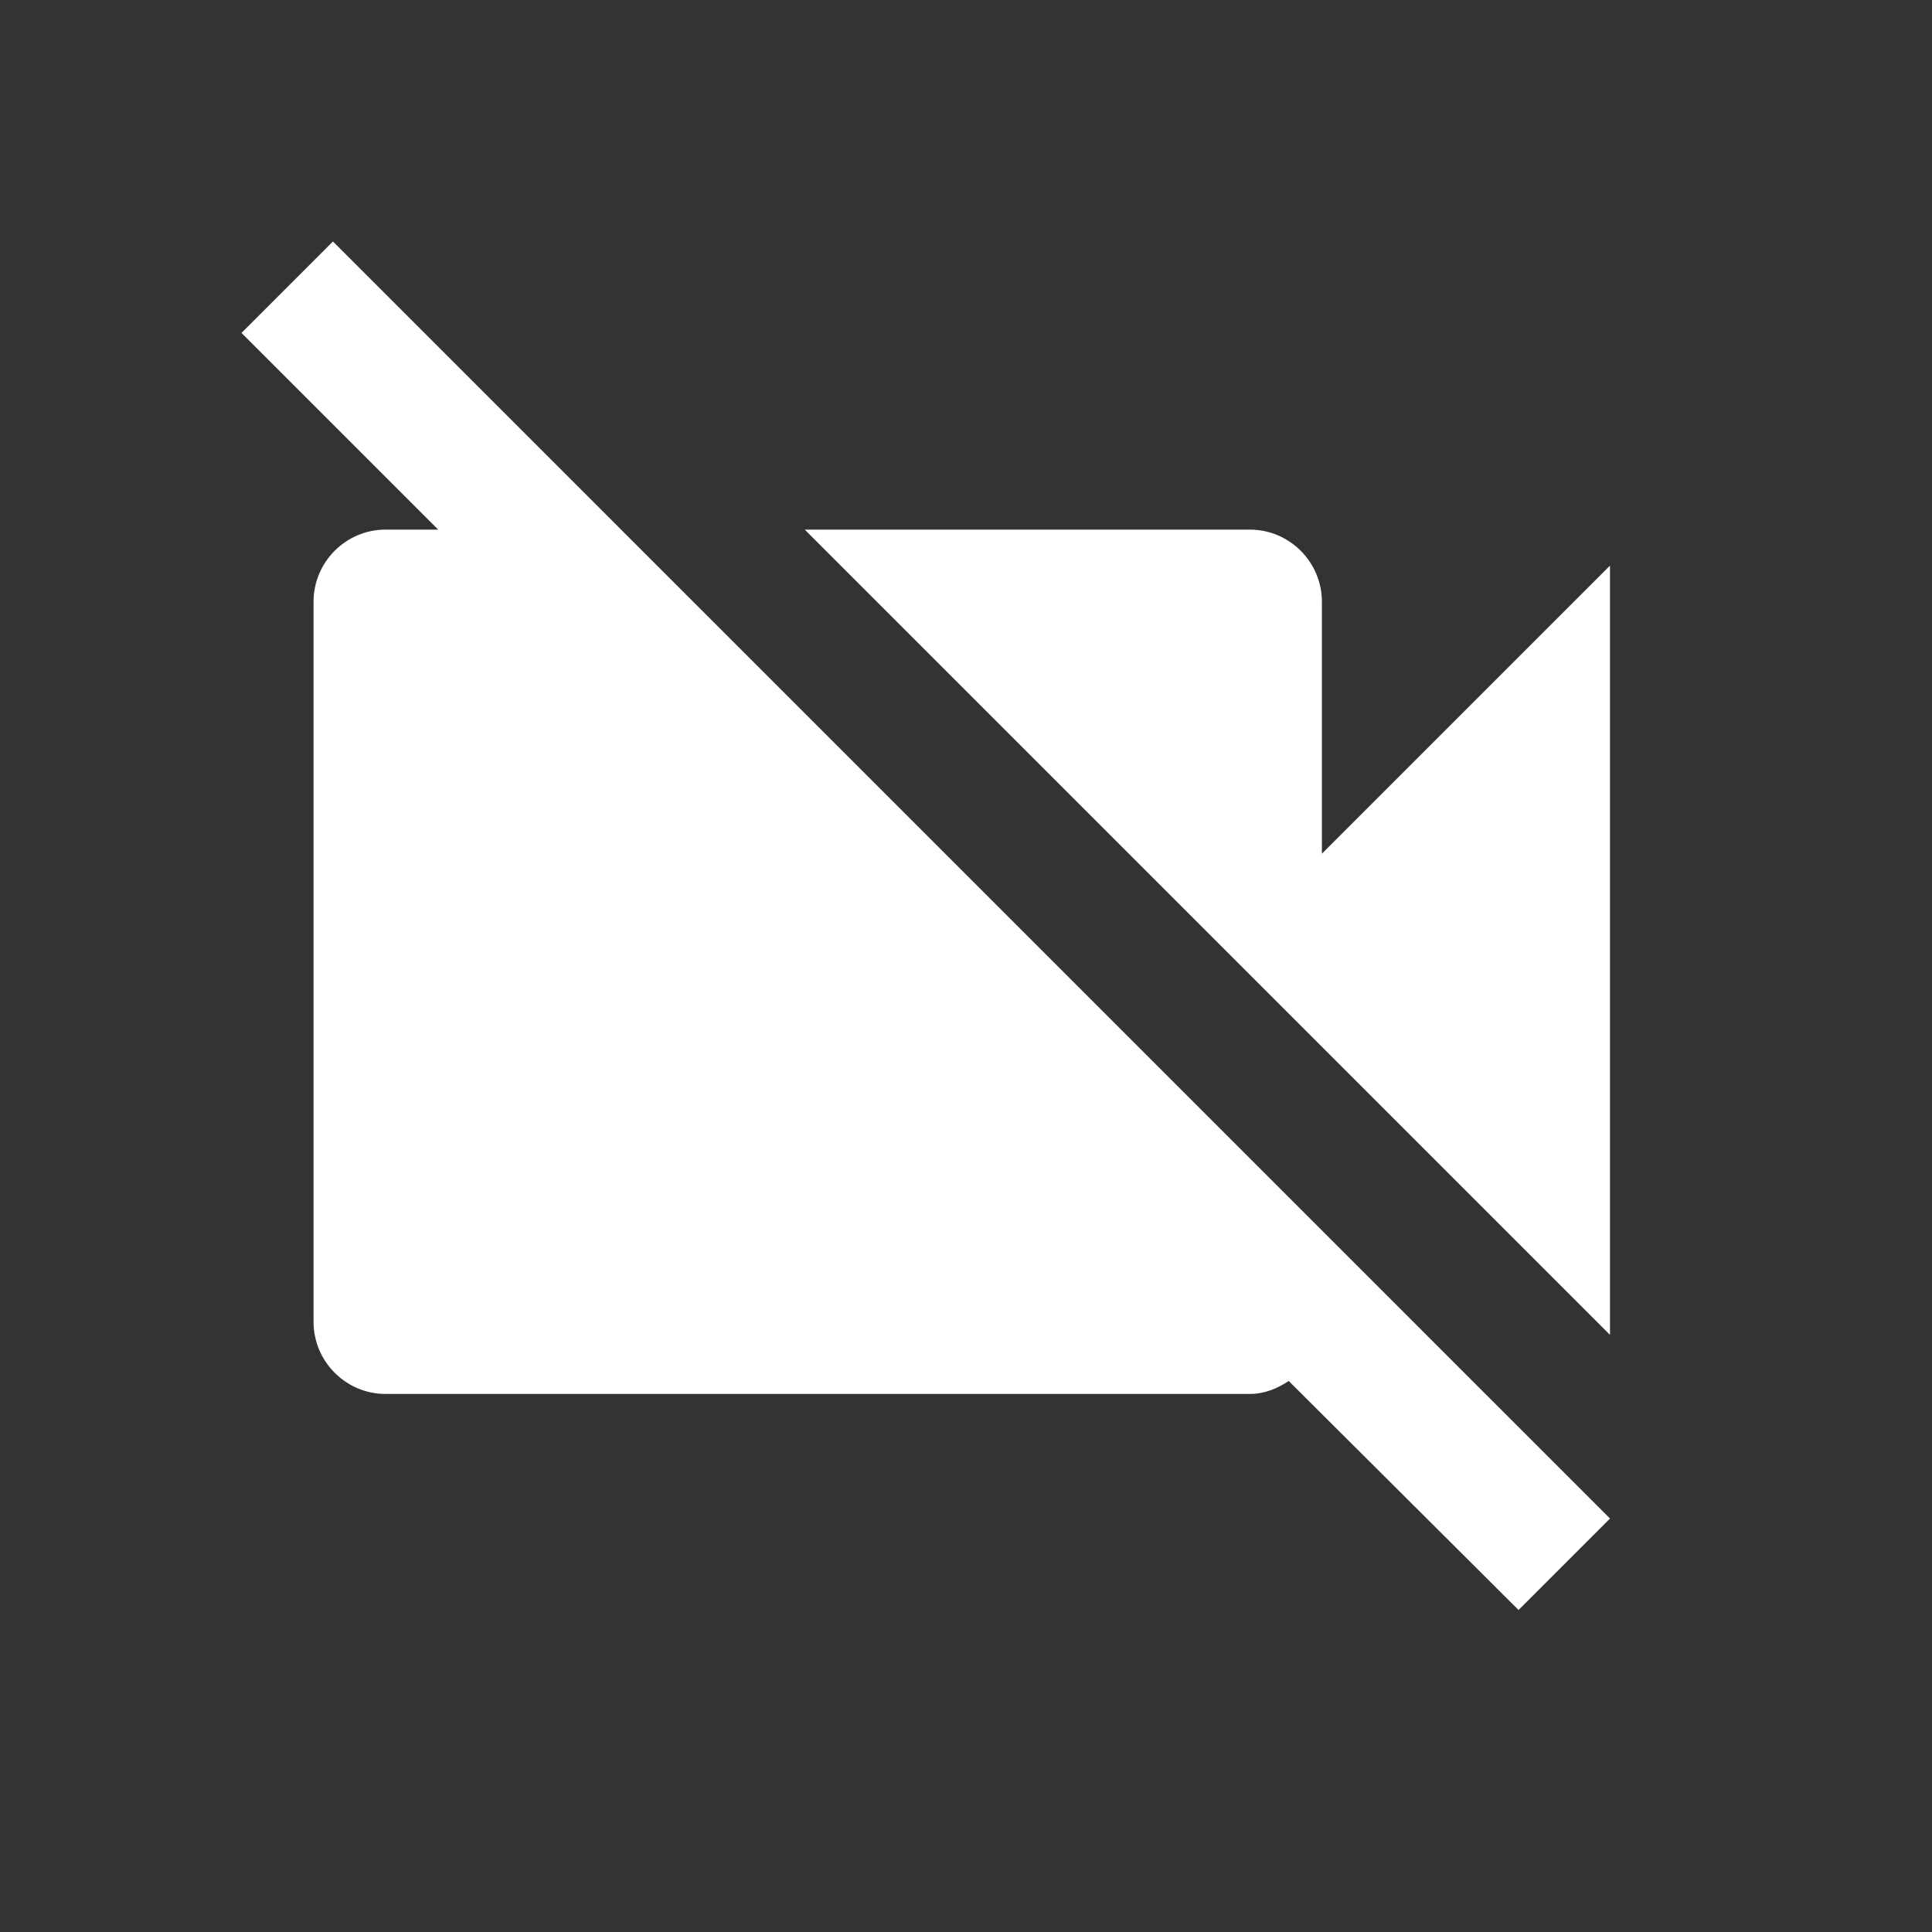
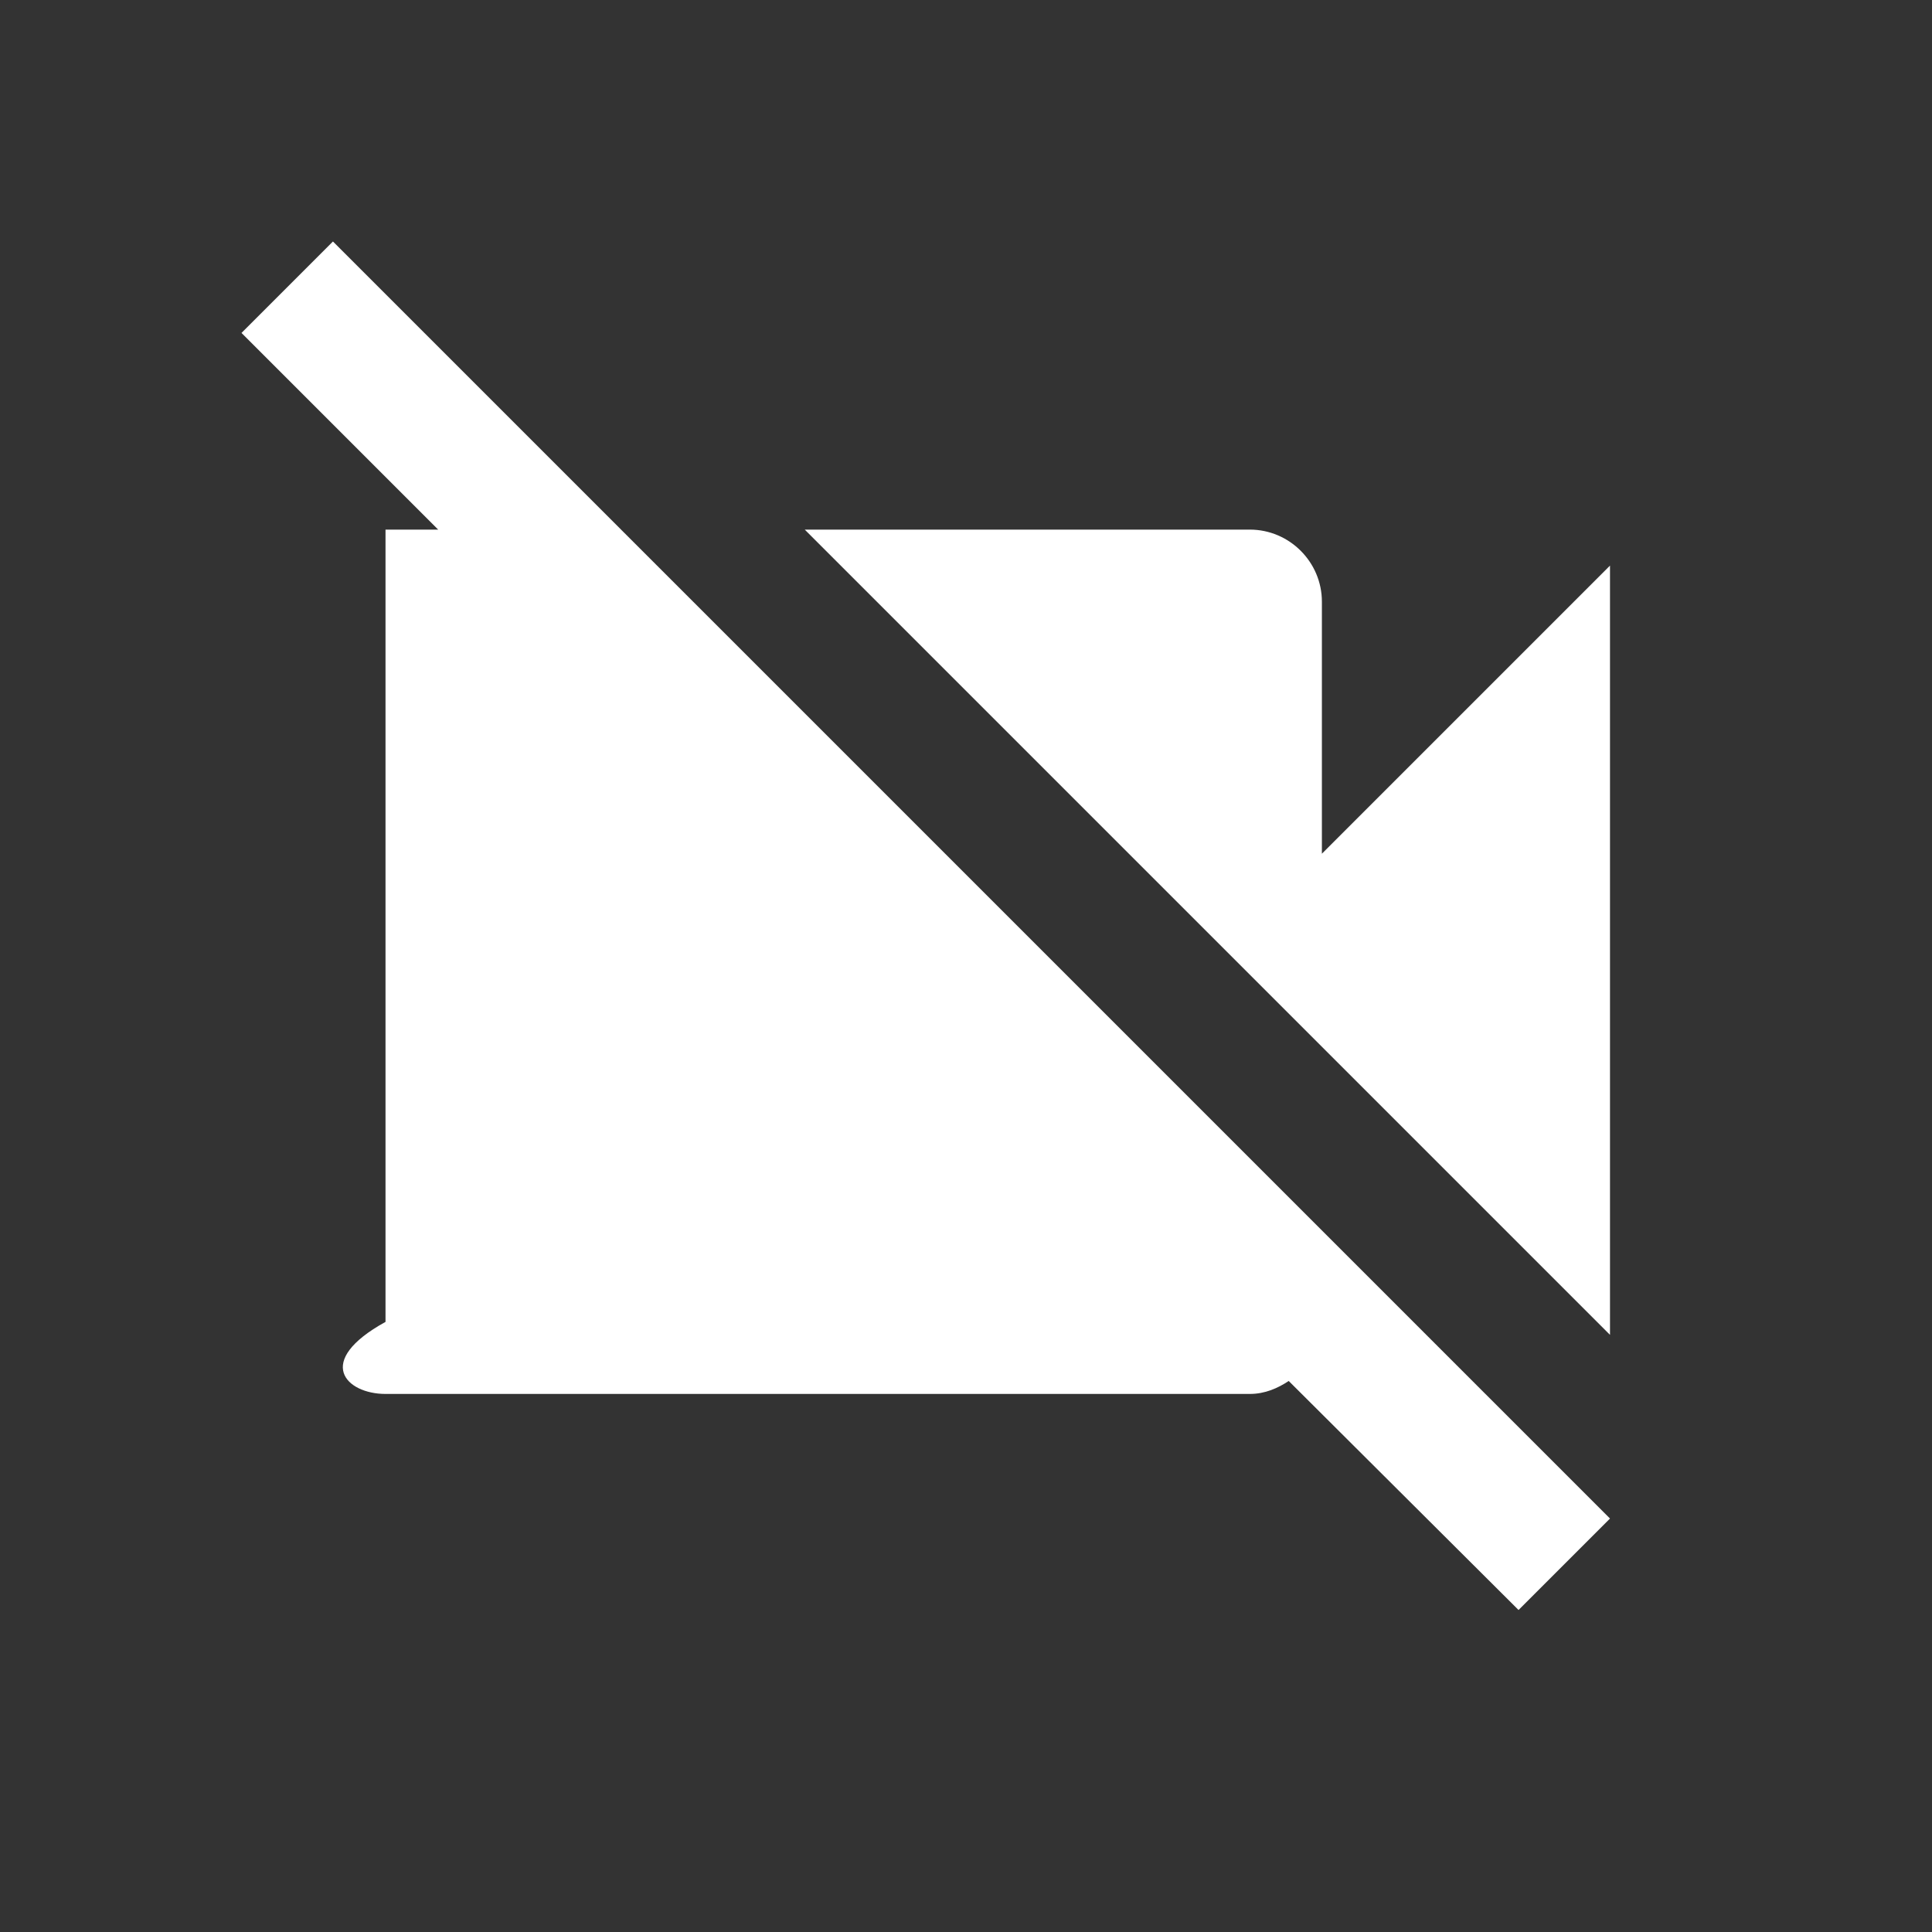
<svg xmlns="http://www.w3.org/2000/svg" width="24" height="24" viewBox="0 0 24 24" fill="none">
  <rect x="0" y="0" width="24" height="24" fill="#333333" stroke="none" />
-   <path d="M20 7.026L16.421 10.605V7.474C16.421 6.982 16.018 6.579 15.526 6.579H9.997L20 16.582V7.026ZM4.136 3L3 4.136L5.443 6.579H4.789C4.297 6.579 3.895 6.982 3.895 7.474V16.421C3.895 16.913 4.297 17.316 4.789 17.316H15.526C15.714 17.316 15.875 17.244 16.009 17.155L18.864 20L20 18.864L4.136 3Z" fill="white" />
+   <path d="M20 7.026L16.421 10.605V7.474C16.421 6.982 16.018 6.579 15.526 6.579H9.997L20 16.582V7.026ZM4.136 3L3 4.136L5.443 6.579H4.789V16.421C3.895 16.913 4.297 17.316 4.789 17.316H15.526C15.714 17.316 15.875 17.244 16.009 17.155L18.864 20L20 18.864L4.136 3Z" fill="white" />
</svg>